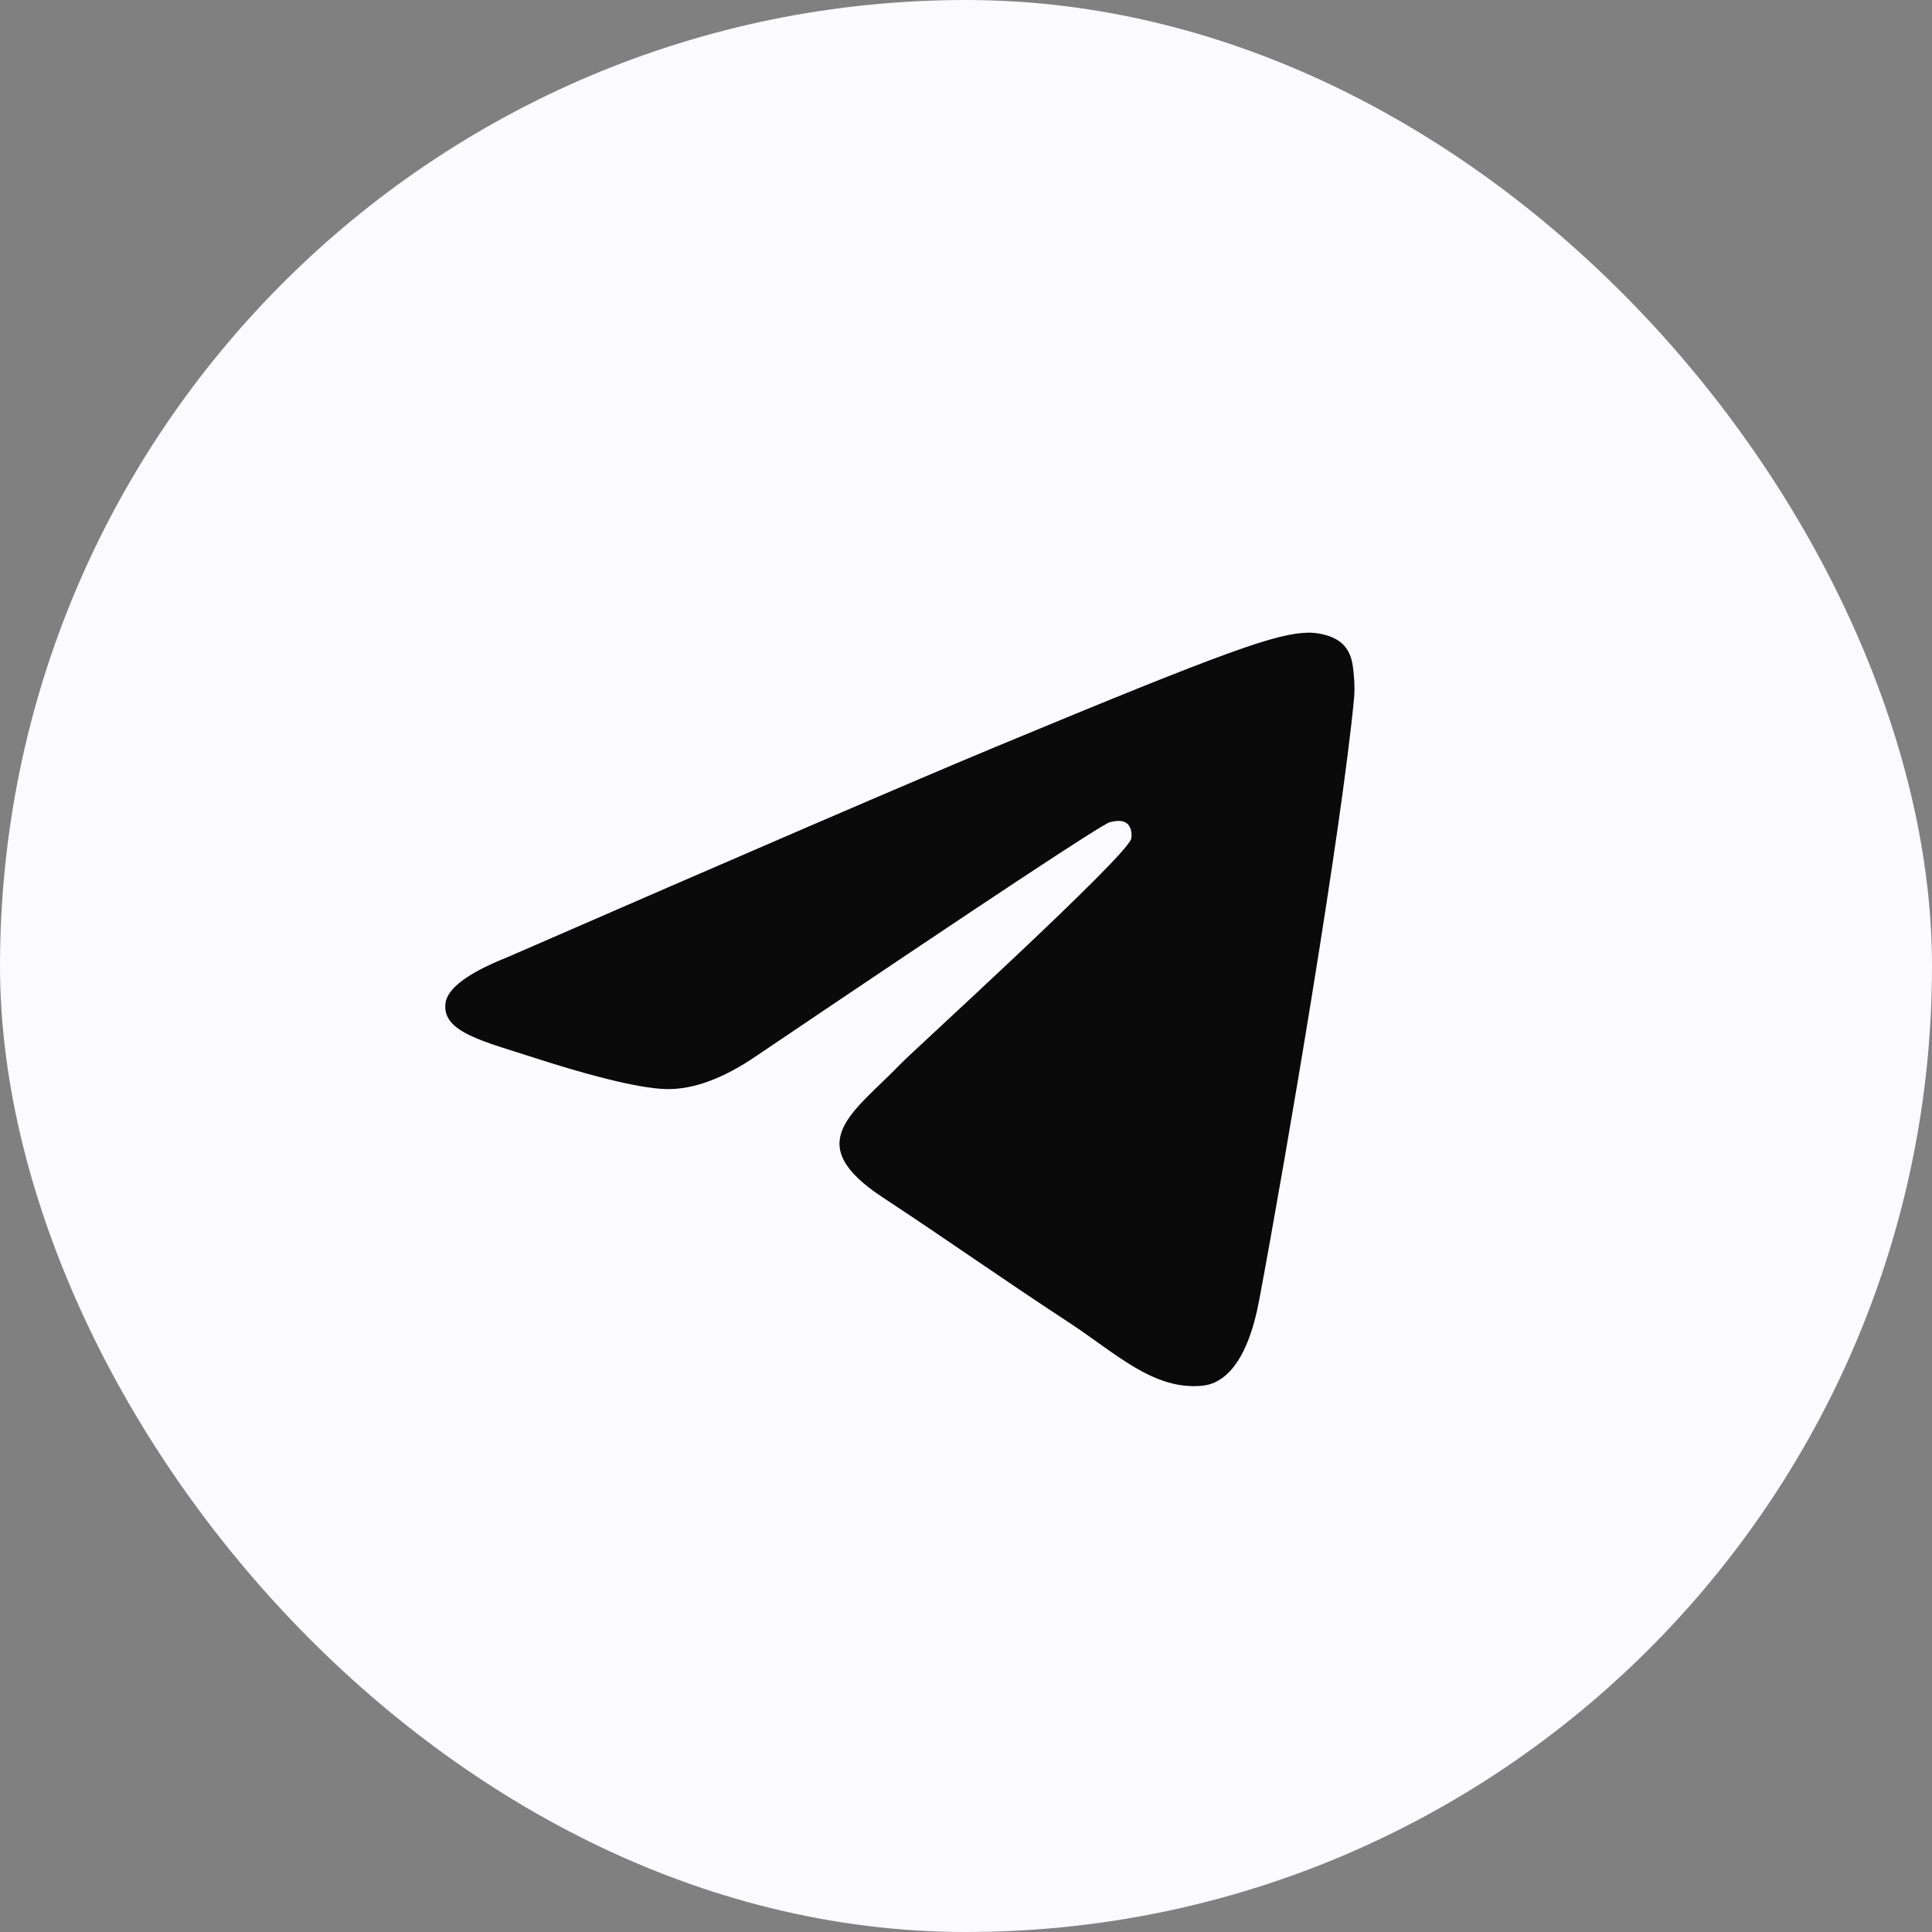
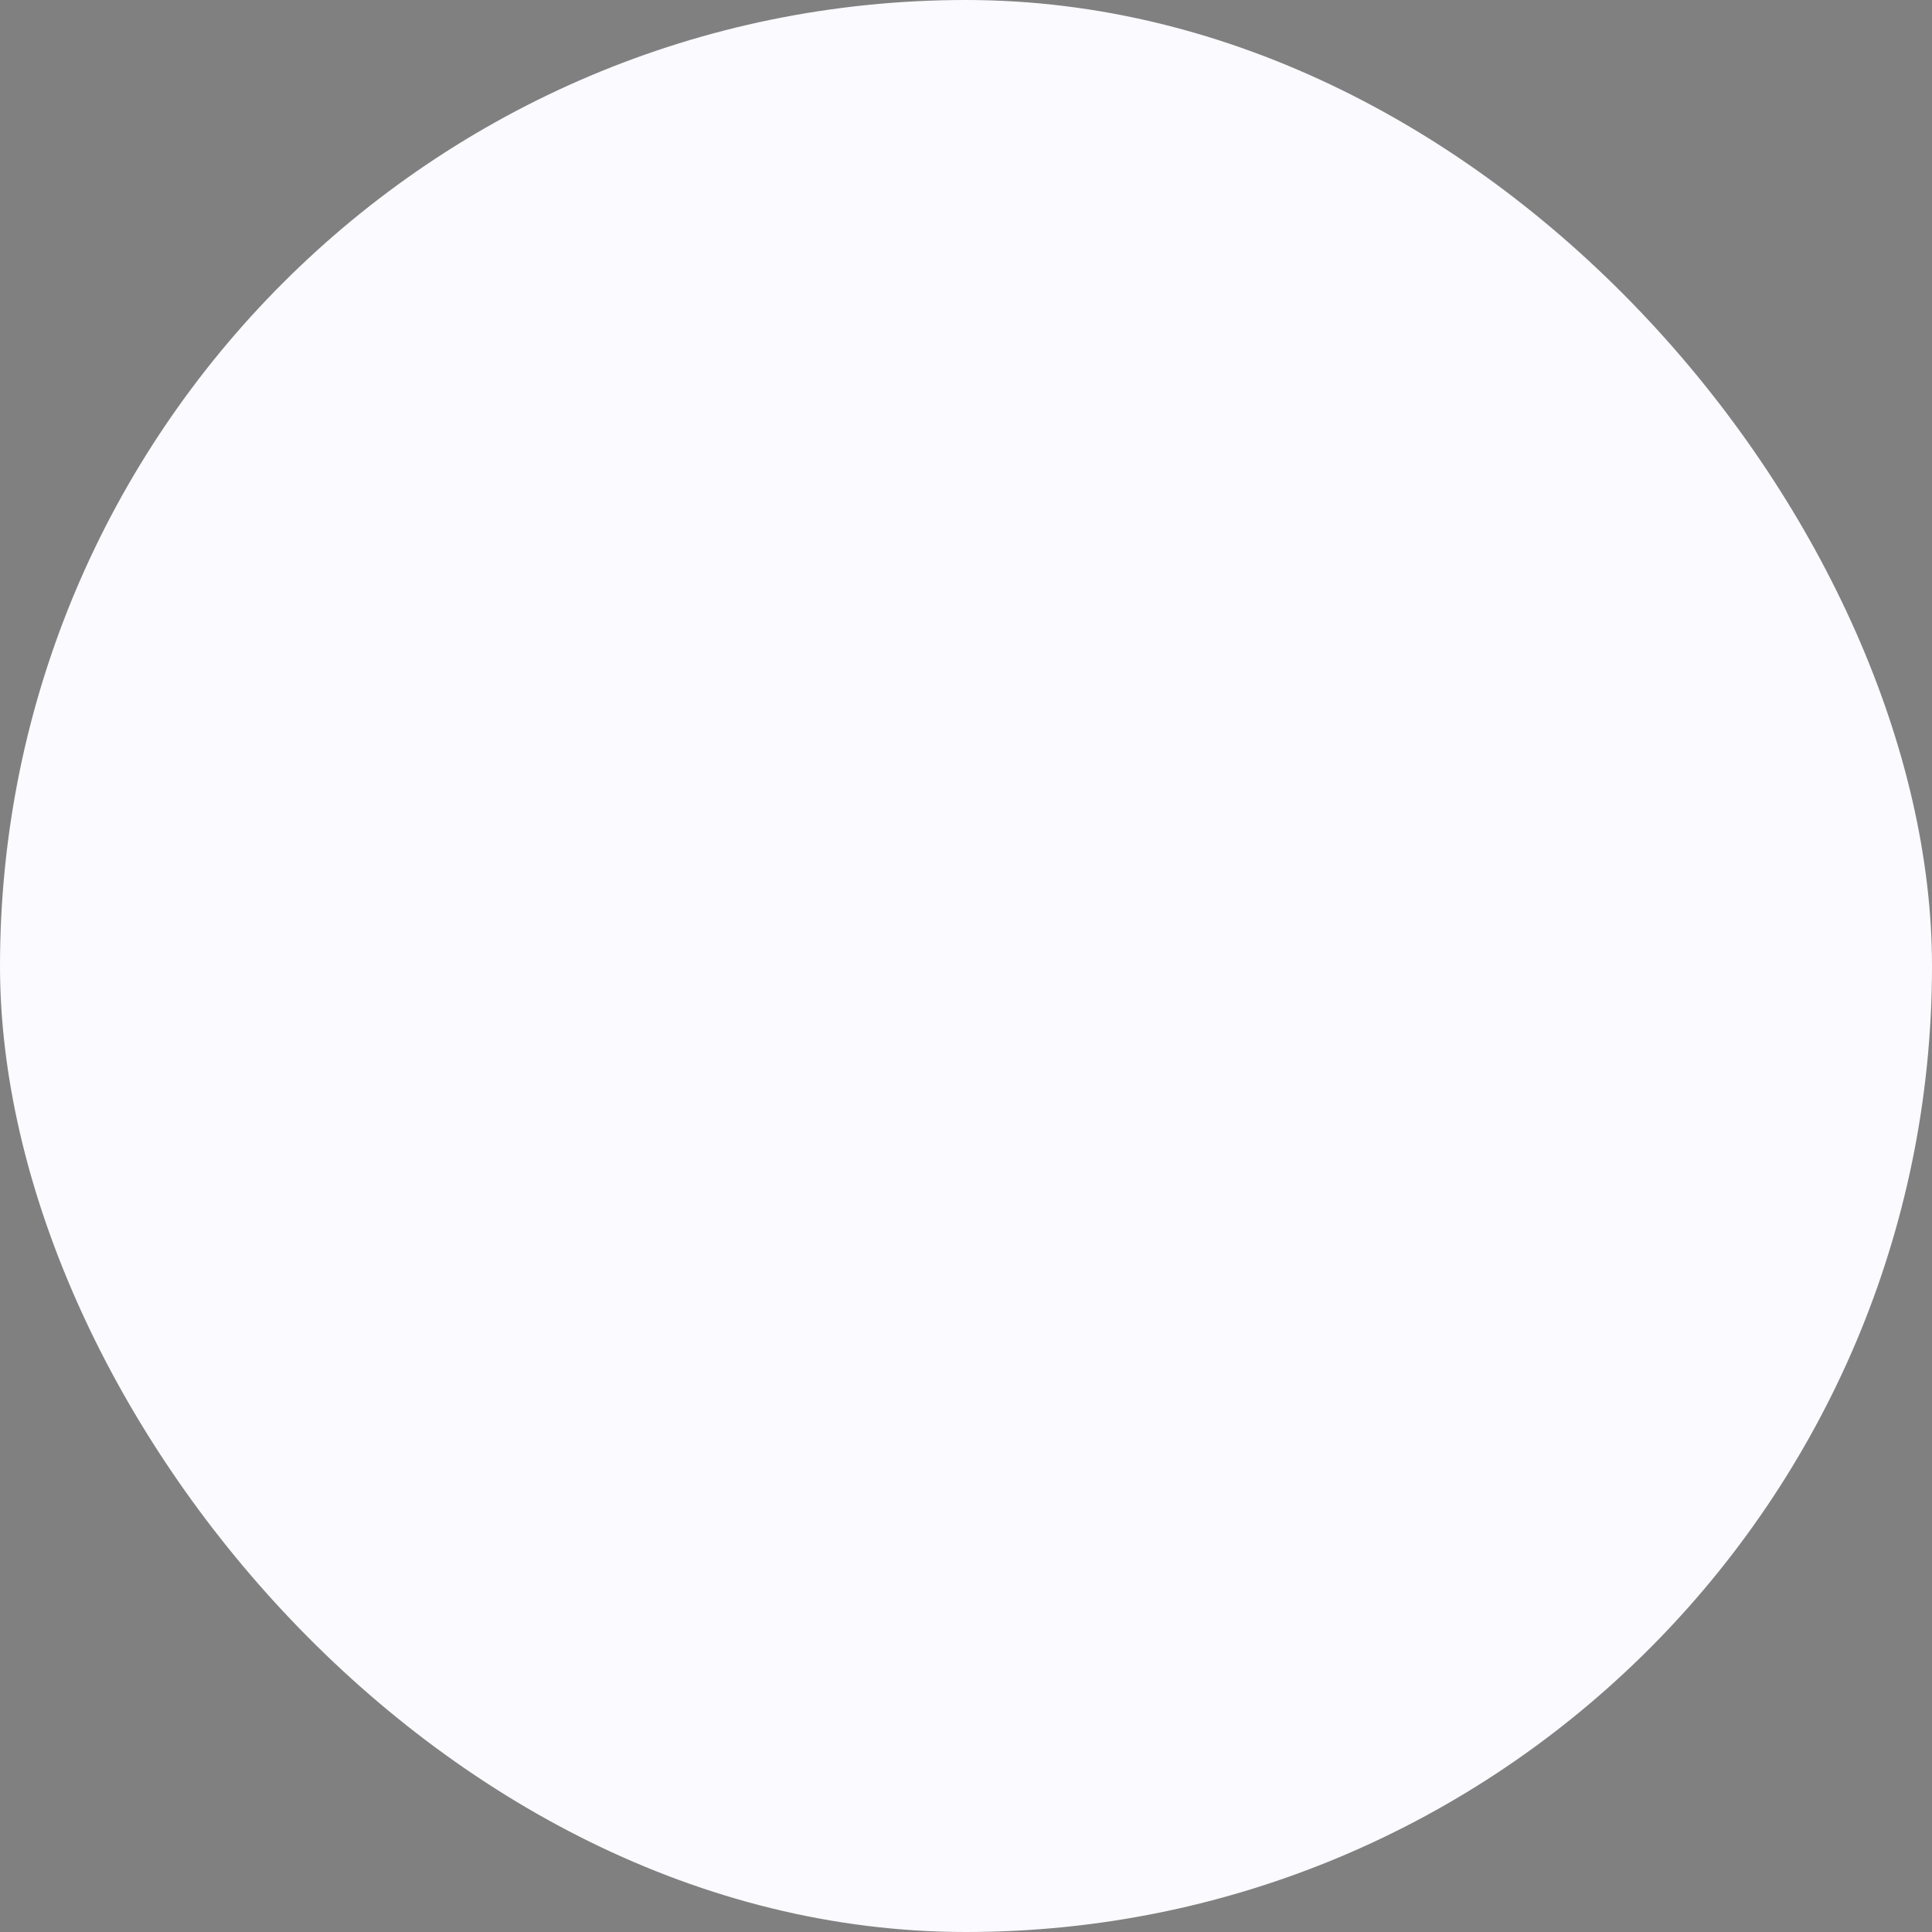
<svg xmlns="http://www.w3.org/2000/svg" width="30" height="30" viewBox="0 0 30 30" fill="none">
  <rect x="0" y="0" width="30" height="30" fill="#808080" stroke="none" />
  <rect width="30" height="30" rx="15" fill="#FAFAFF" />
-   <path fill-rule="evenodd" clip-rule="evenodd" d="M7.885 14.861C11.674 13.21 14.201 12.121 15.466 11.595C19.076 10.094 19.826 9.833 20.315 9.824C20.423 9.822 20.663 9.849 20.819 9.975C20.951 10.082 20.987 10.226 21.004 10.328C21.021 10.429 21.043 10.659 21.026 10.839C20.83 12.895 19.984 17.883 19.553 20.186C19.371 21.16 19.012 21.486 18.665 21.518C17.91 21.588 17.336 21.02 16.605 20.54C15.461 19.79 14.815 19.323 13.704 18.591C12.421 17.746 13.252 17.281 13.984 16.521C14.175 16.322 17.502 13.297 17.566 13.022C17.574 12.988 17.582 12.86 17.506 12.792C17.43 12.725 17.317 12.748 17.236 12.766C17.122 12.792 15.294 14.001 11.753 16.391C11.234 16.747 10.764 16.921 10.343 16.911C9.879 16.901 8.986 16.649 8.322 16.433C7.508 16.169 6.861 16.029 6.917 15.579C6.947 15.345 7.269 15.106 7.885 14.861Z" fill="#0A0A0A" />
</svg>